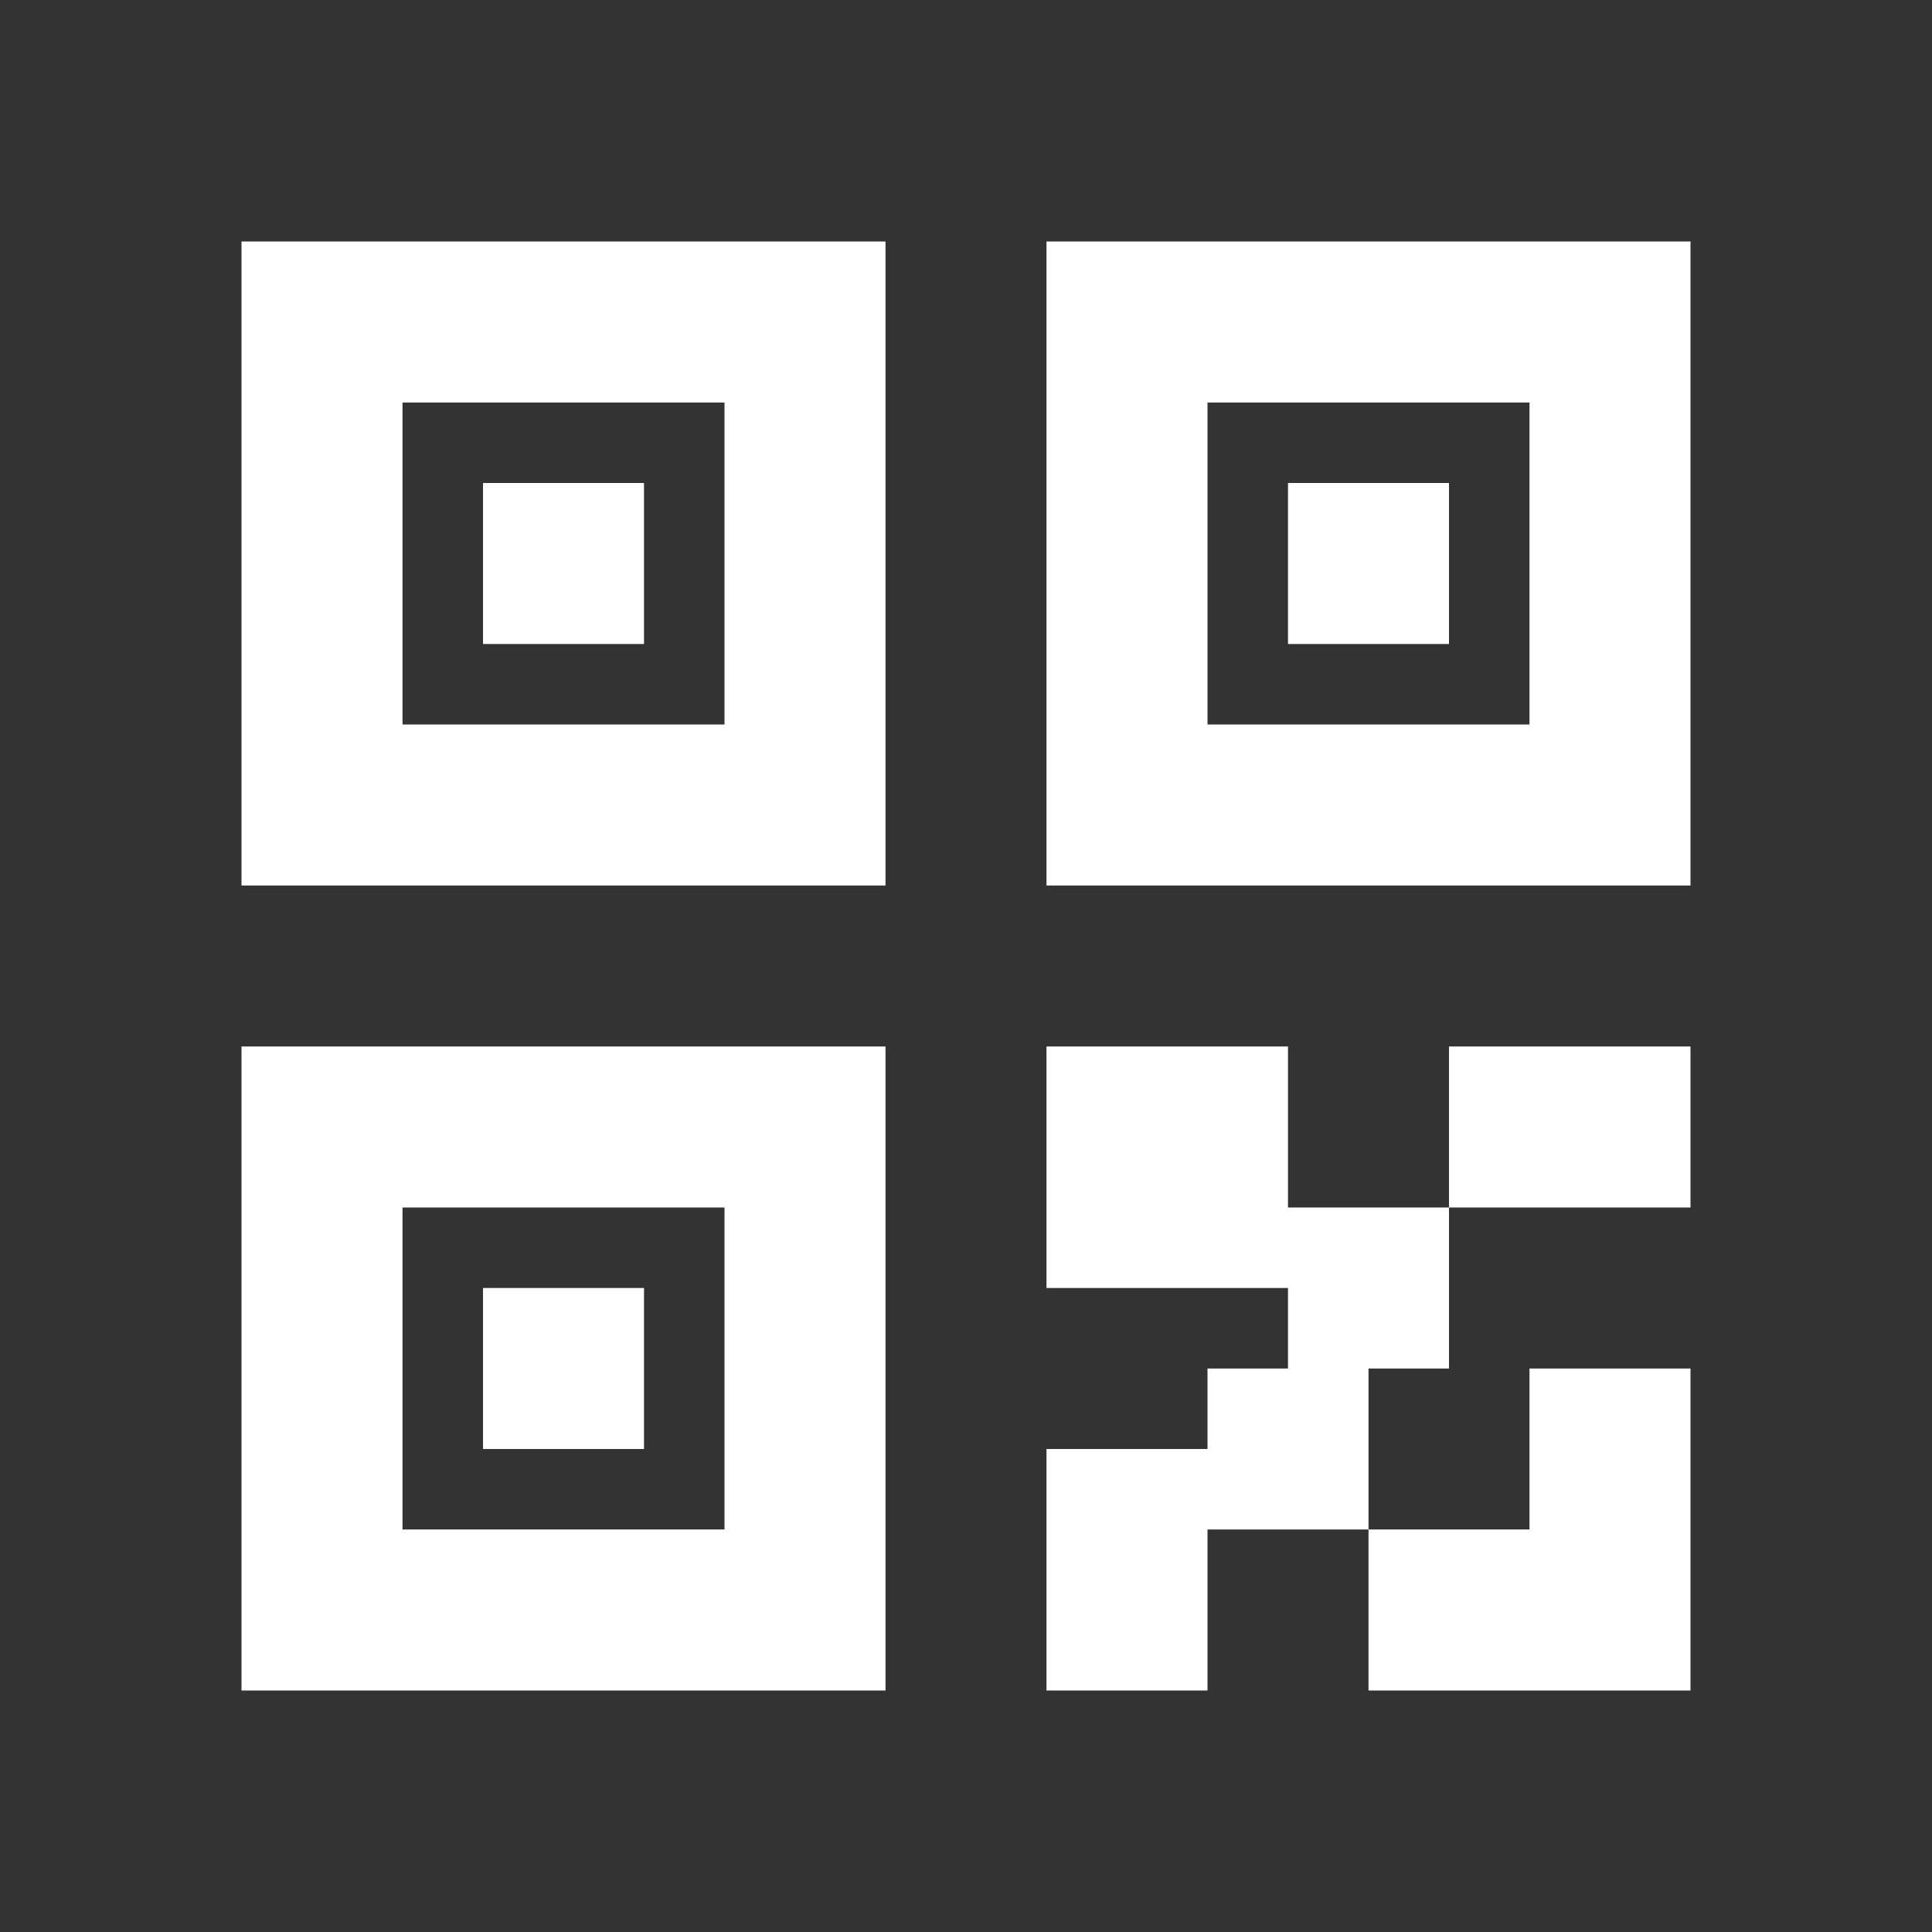
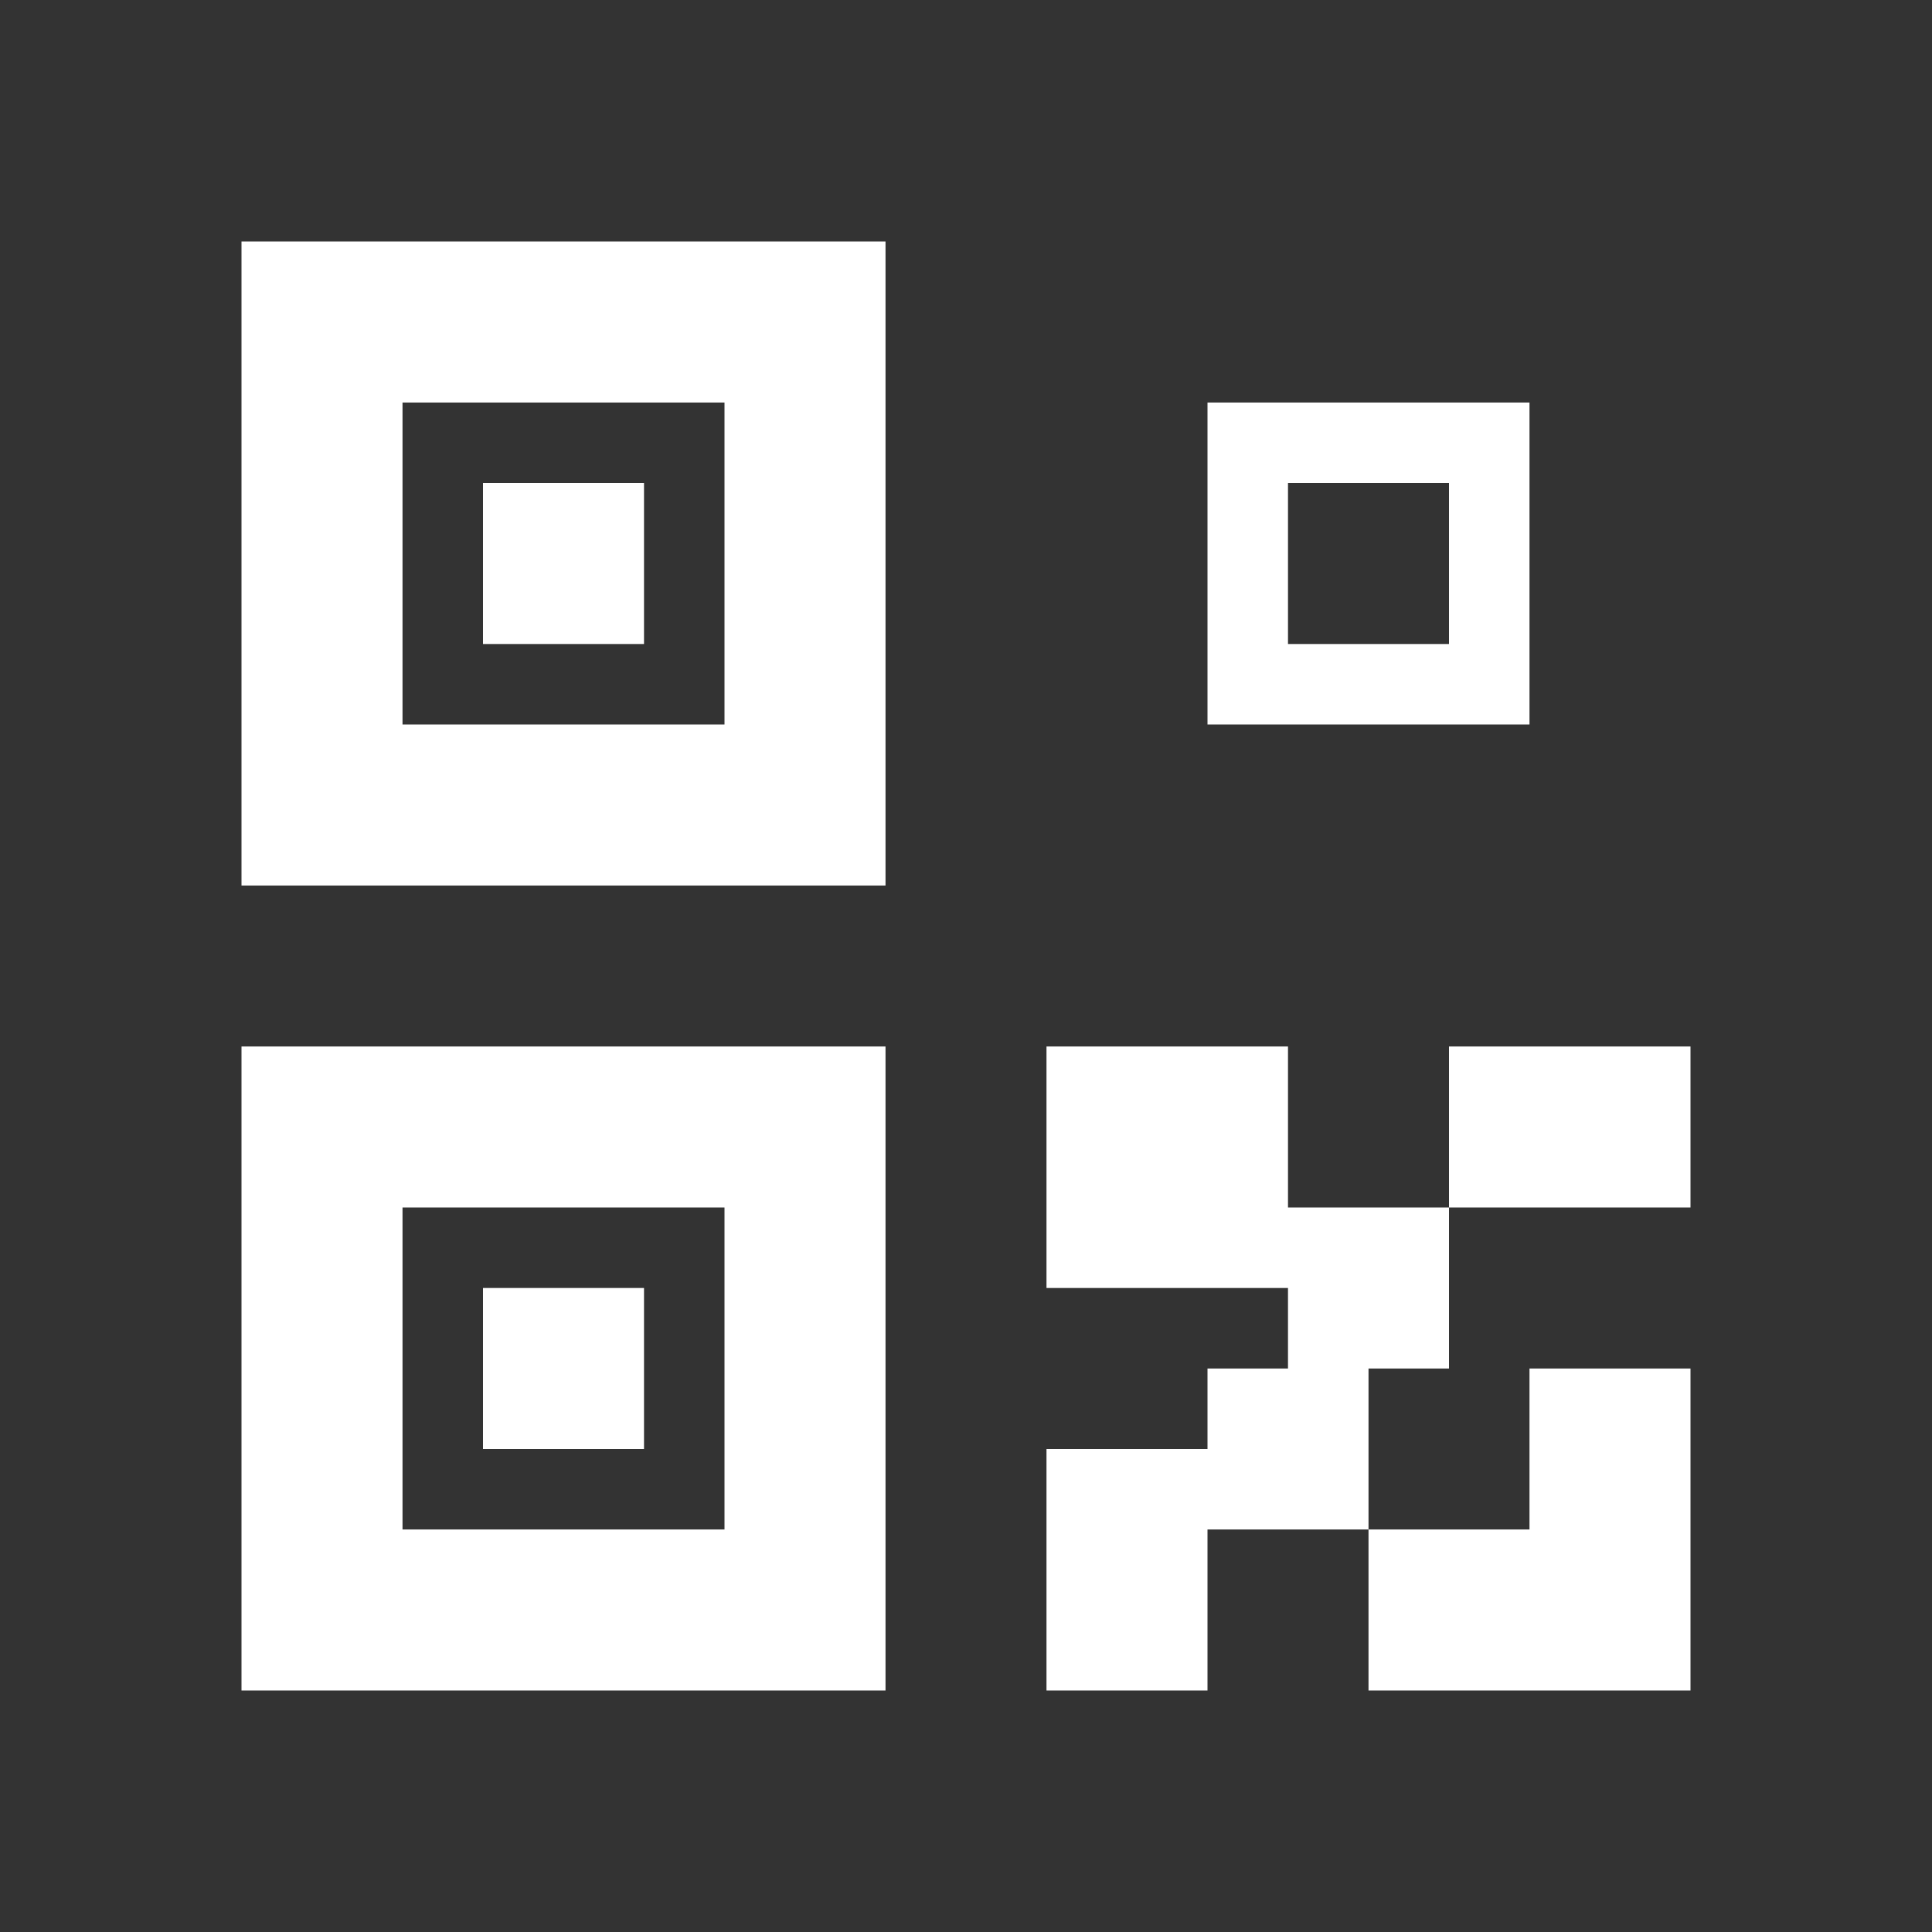
<svg xmlns="http://www.w3.org/2000/svg" width="56" height="56" viewBox="0 0 56 56" fill="none">
  <rect x="0" y="0" width="56" height="56" fill="#333333" stroke="none" />
-   <path d="M37.333 39.667V37.333H30.333V30.333H37.333V35H42V39.667H39.667V44.333H35V49H30.333V42H35V39.667H37.333ZM49 49H39.667V44.333H44.333V39.667H49V49ZM7 7H25.667V25.667H7V7ZM11.667 11.667V21H21V11.667H11.667ZM30.333 7H49V25.667H30.333V7ZM35 11.667V21H44.333V11.667H35ZM7 30.333H25.667V49H7V30.333ZM11.667 35V44.333H21V35H11.667ZM42 30.333H49V35H42V30.333ZM14 14H18.667V18.667H14V14ZM14 37.333H18.667V42H14V37.333ZM37.333 14H42V18.667H37.333V14Z" fill="white" />
+   <path d="M37.333 39.667V37.333H30.333V30.333H37.333V35H42V39.667H39.667V44.333H35V49H30.333V42H35V39.667H37.333ZM49 49H39.667V44.333H44.333V39.667H49V49ZM7 7H25.667V25.667H7V7ZM11.667 11.667V21H21V11.667H11.667ZM30.333 7H49H30.333V7ZM35 11.667V21H44.333V11.667H35ZM7 30.333H25.667V49H7V30.333ZM11.667 35V44.333H21V35H11.667ZM42 30.333H49V35H42V30.333ZM14 14H18.667V18.667H14V14ZM14 37.333H18.667V42H14V37.333ZM37.333 14H42V18.667H37.333V14Z" fill="white" />
</svg>